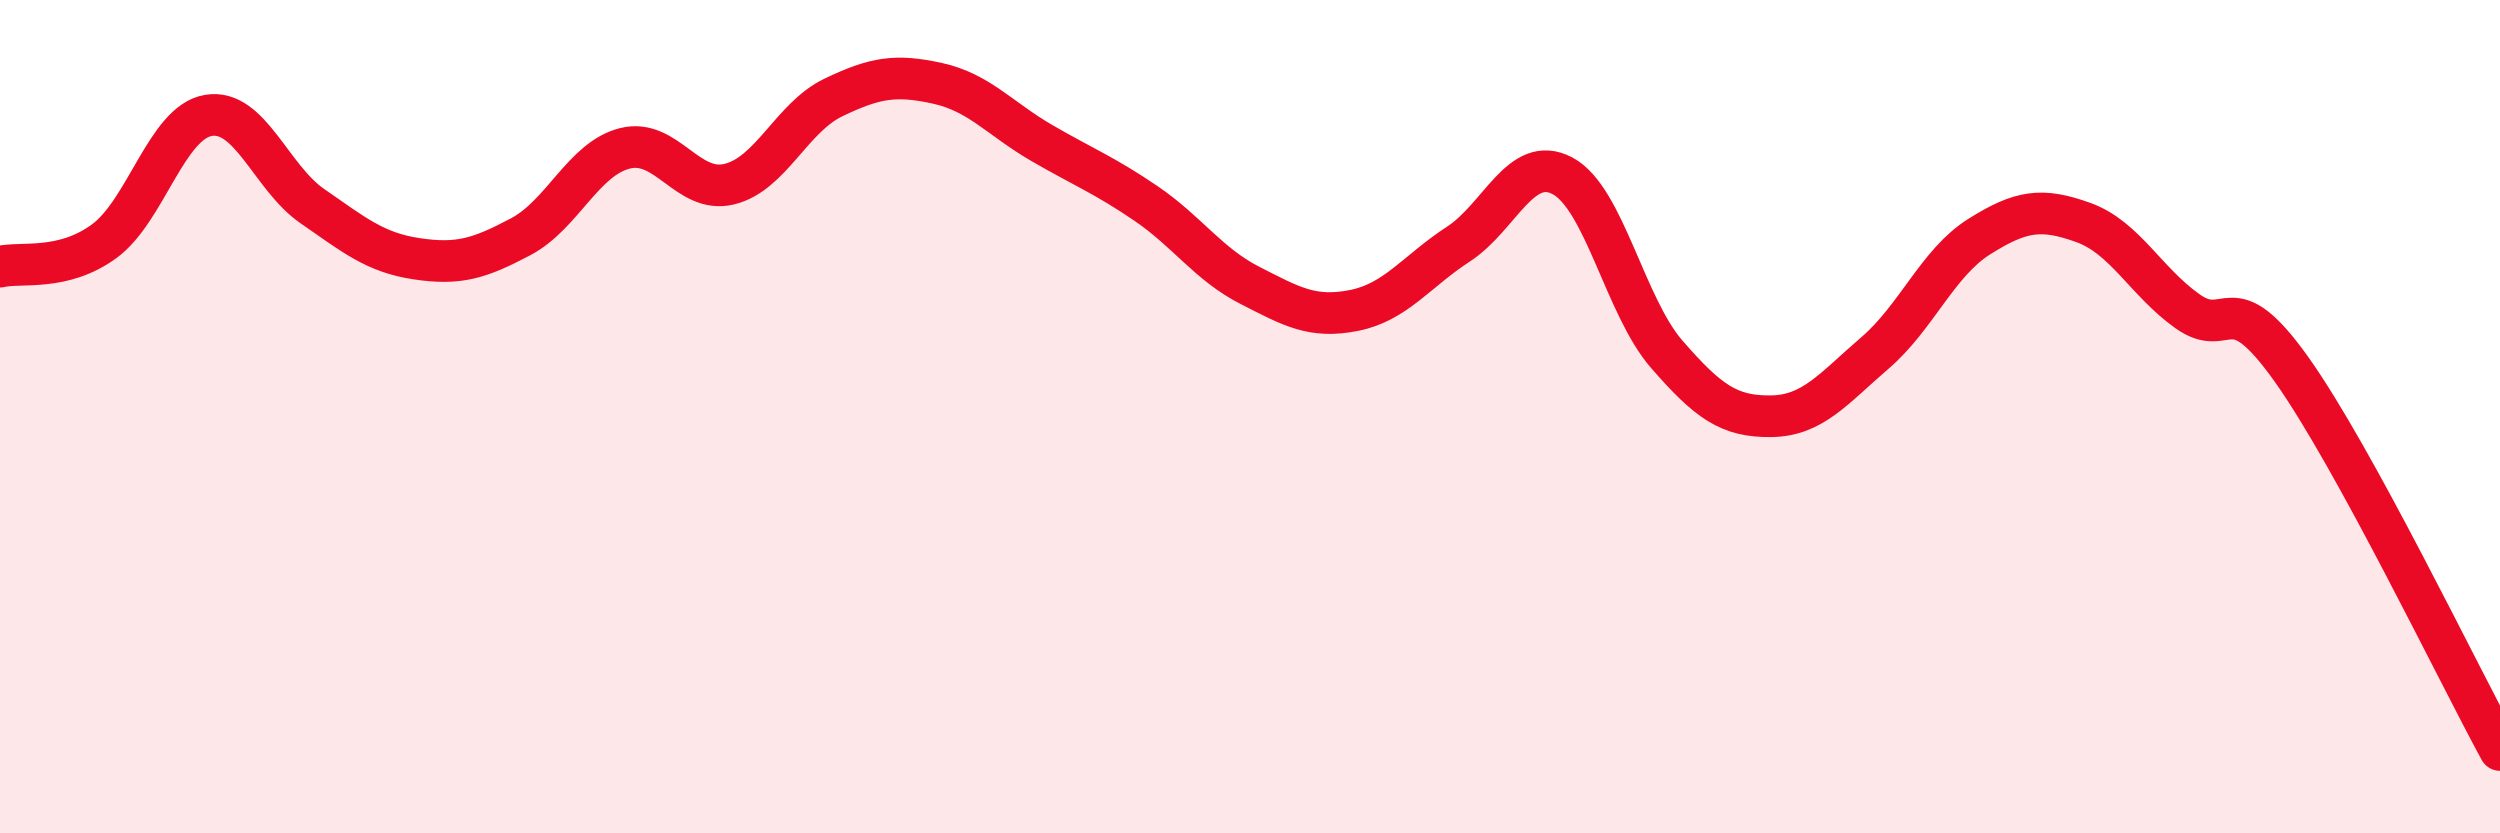
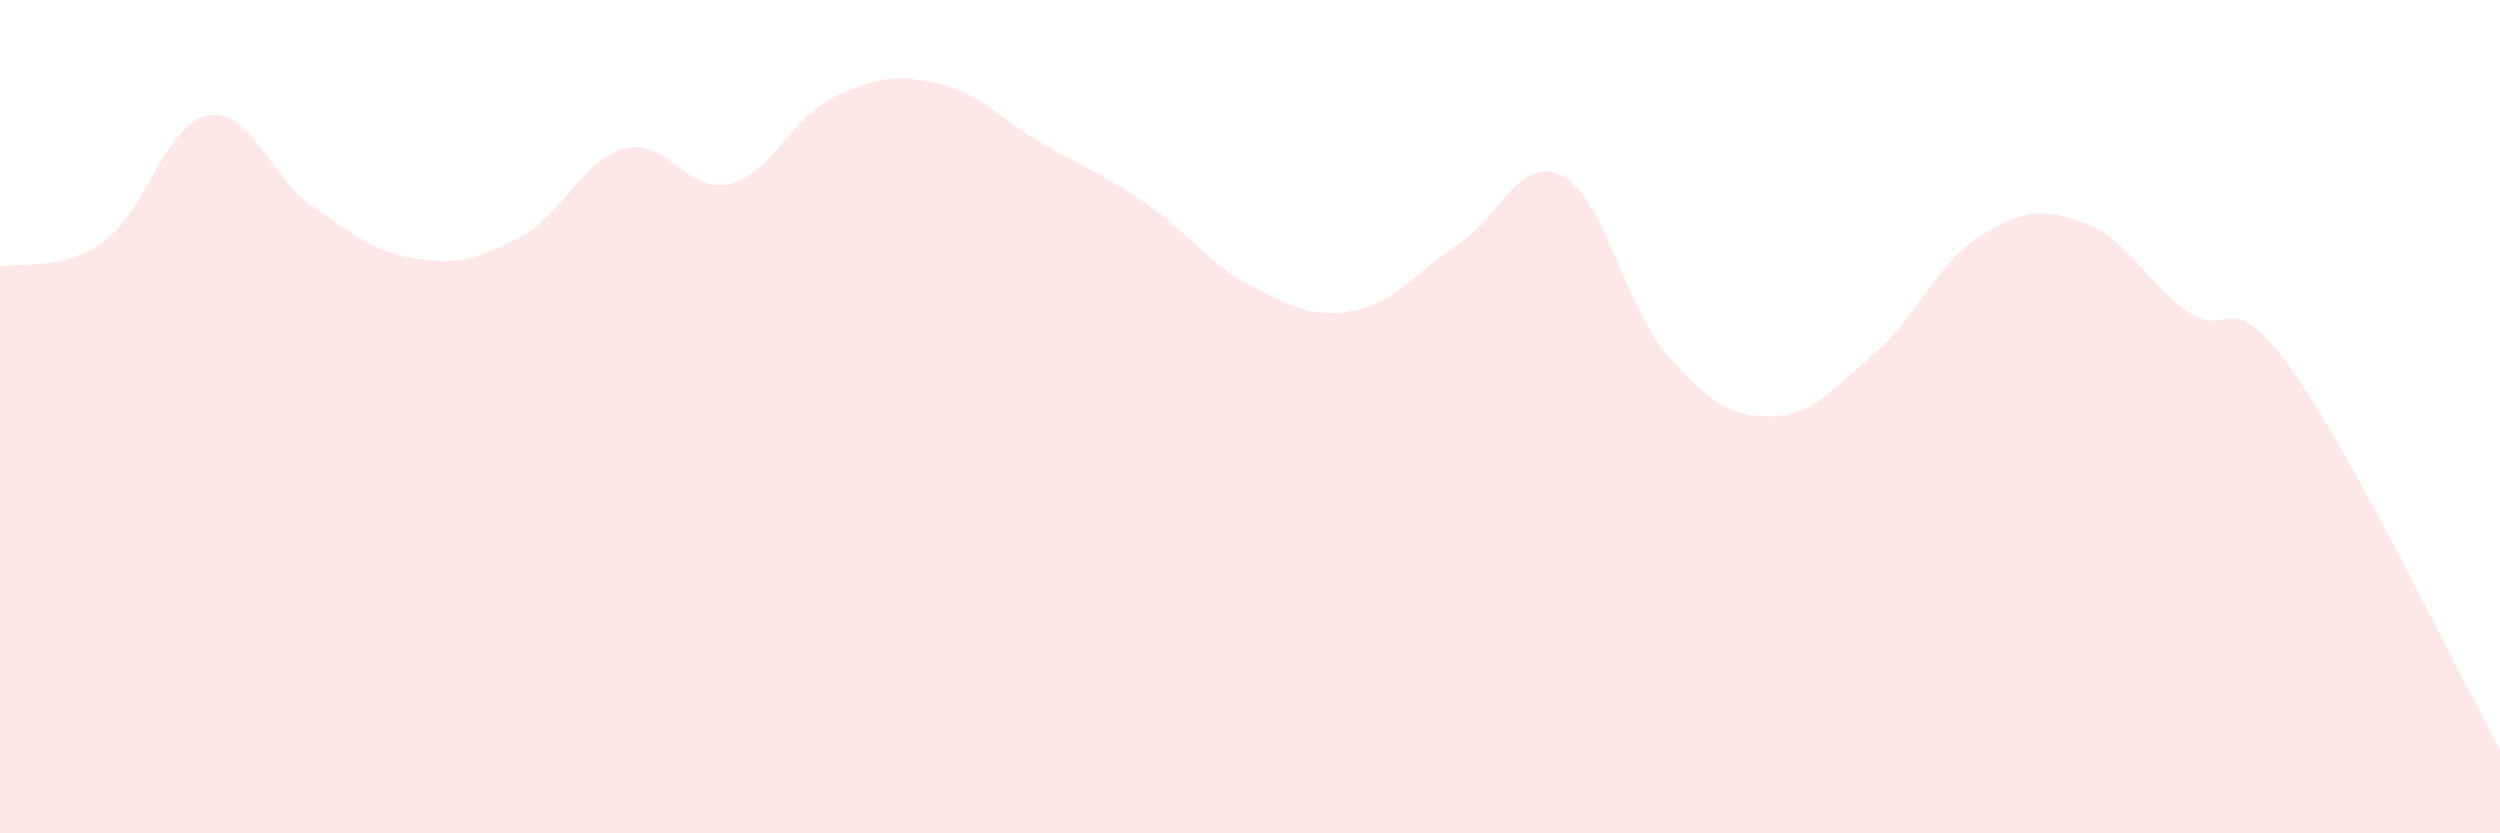
<svg xmlns="http://www.w3.org/2000/svg" width="60" height="20" viewBox="0 0 60 20">
  <path d="M 0,6.4 C 0.5,6.28 1.5,6.52 2.5,5.79 C 3.5,5.06 4,2.94 5,2.77 C 6,2.6 6.5,4.26 7.5,4.95 C 8.5,5.64 9,6.06 10,6.21 C 11,6.36 11.5,6.21 12.5,5.68 C 13.5,5.15 14,3.81 15,3.56 C 16,3.31 16.5,4.66 17.5,4.42 C 18.5,4.18 19,2.82 20,2.34 C 21,1.86 21.5,1.78 22.5,2 C 23.5,2.22 24,2.85 25,3.43 C 26,4.01 26.5,4.2 27.5,4.88 C 28.5,5.56 29,6.34 30,6.85 C 31,7.36 31.5,7.65 32.5,7.45 C 33.5,7.25 34,6.51 35,5.86 C 36,5.21 36.5,3.69 37.5,4.22 C 38.5,4.75 39,7.35 40,8.5 C 41,9.65 41.5,10 42.5,9.99 C 43.5,9.98 44,9.33 45,8.47 C 46,7.61 46.5,6.31 47.5,5.68 C 48.5,5.05 49,4.98 50,5.34 C 51,5.7 51.5,6.76 52.5,7.47 C 53.5,8.18 53.5,6.76 55,8.87 C 56.5,10.98 59,16.17 60,18L60 20L0 20Z" fill="#EB0A25" opacity="0.1" stroke-linecap="round" stroke-linejoin="round" />
-   <path d="M 0,6.4 C 0.5,6.28 1.5,6.52 2.5,5.79 C 3.5,5.06 4,2.94 5,2.77 C 6,2.6 6.5,4.26 7.5,4.95 C 8.5,5.64 9,6.06 10,6.21 C 11,6.36 11.5,6.21 12.5,5.68 C 13.5,5.15 14,3.81 15,3.56 C 16,3.31 16.5,4.66 17.5,4.42 C 18.5,4.18 19,2.82 20,2.34 C 21,1.86 21.5,1.78 22.5,2 C 23.5,2.22 24,2.85 25,3.43 C 26,4.01 26.5,4.2 27.5,4.88 C 28.5,5.56 29,6.34 30,6.85 C 31,7.36 31.5,7.65 32.5,7.45 C 33.5,7.25 34,6.51 35,5.86 C 36,5.21 36.5,3.69 37.5,4.22 C 38.5,4.75 39,7.35 40,8.5 C 41,9.65 41.5,10 42.5,9.99 C 43.5,9.98 44,9.33 45,8.47 C 46,7.61 46.5,6.31 47.5,5.68 C 48.5,5.05 49,4.98 50,5.34 C 51,5.7 51.5,6.76 52.5,7.47 C 53.5,8.18 53.5,6.76 55,8.87 C 56.5,10.98 59,16.17 60,18" stroke="#EB0A25" stroke-width="1" fill="none" stroke-linecap="round" stroke-linejoin="round" />
</svg>